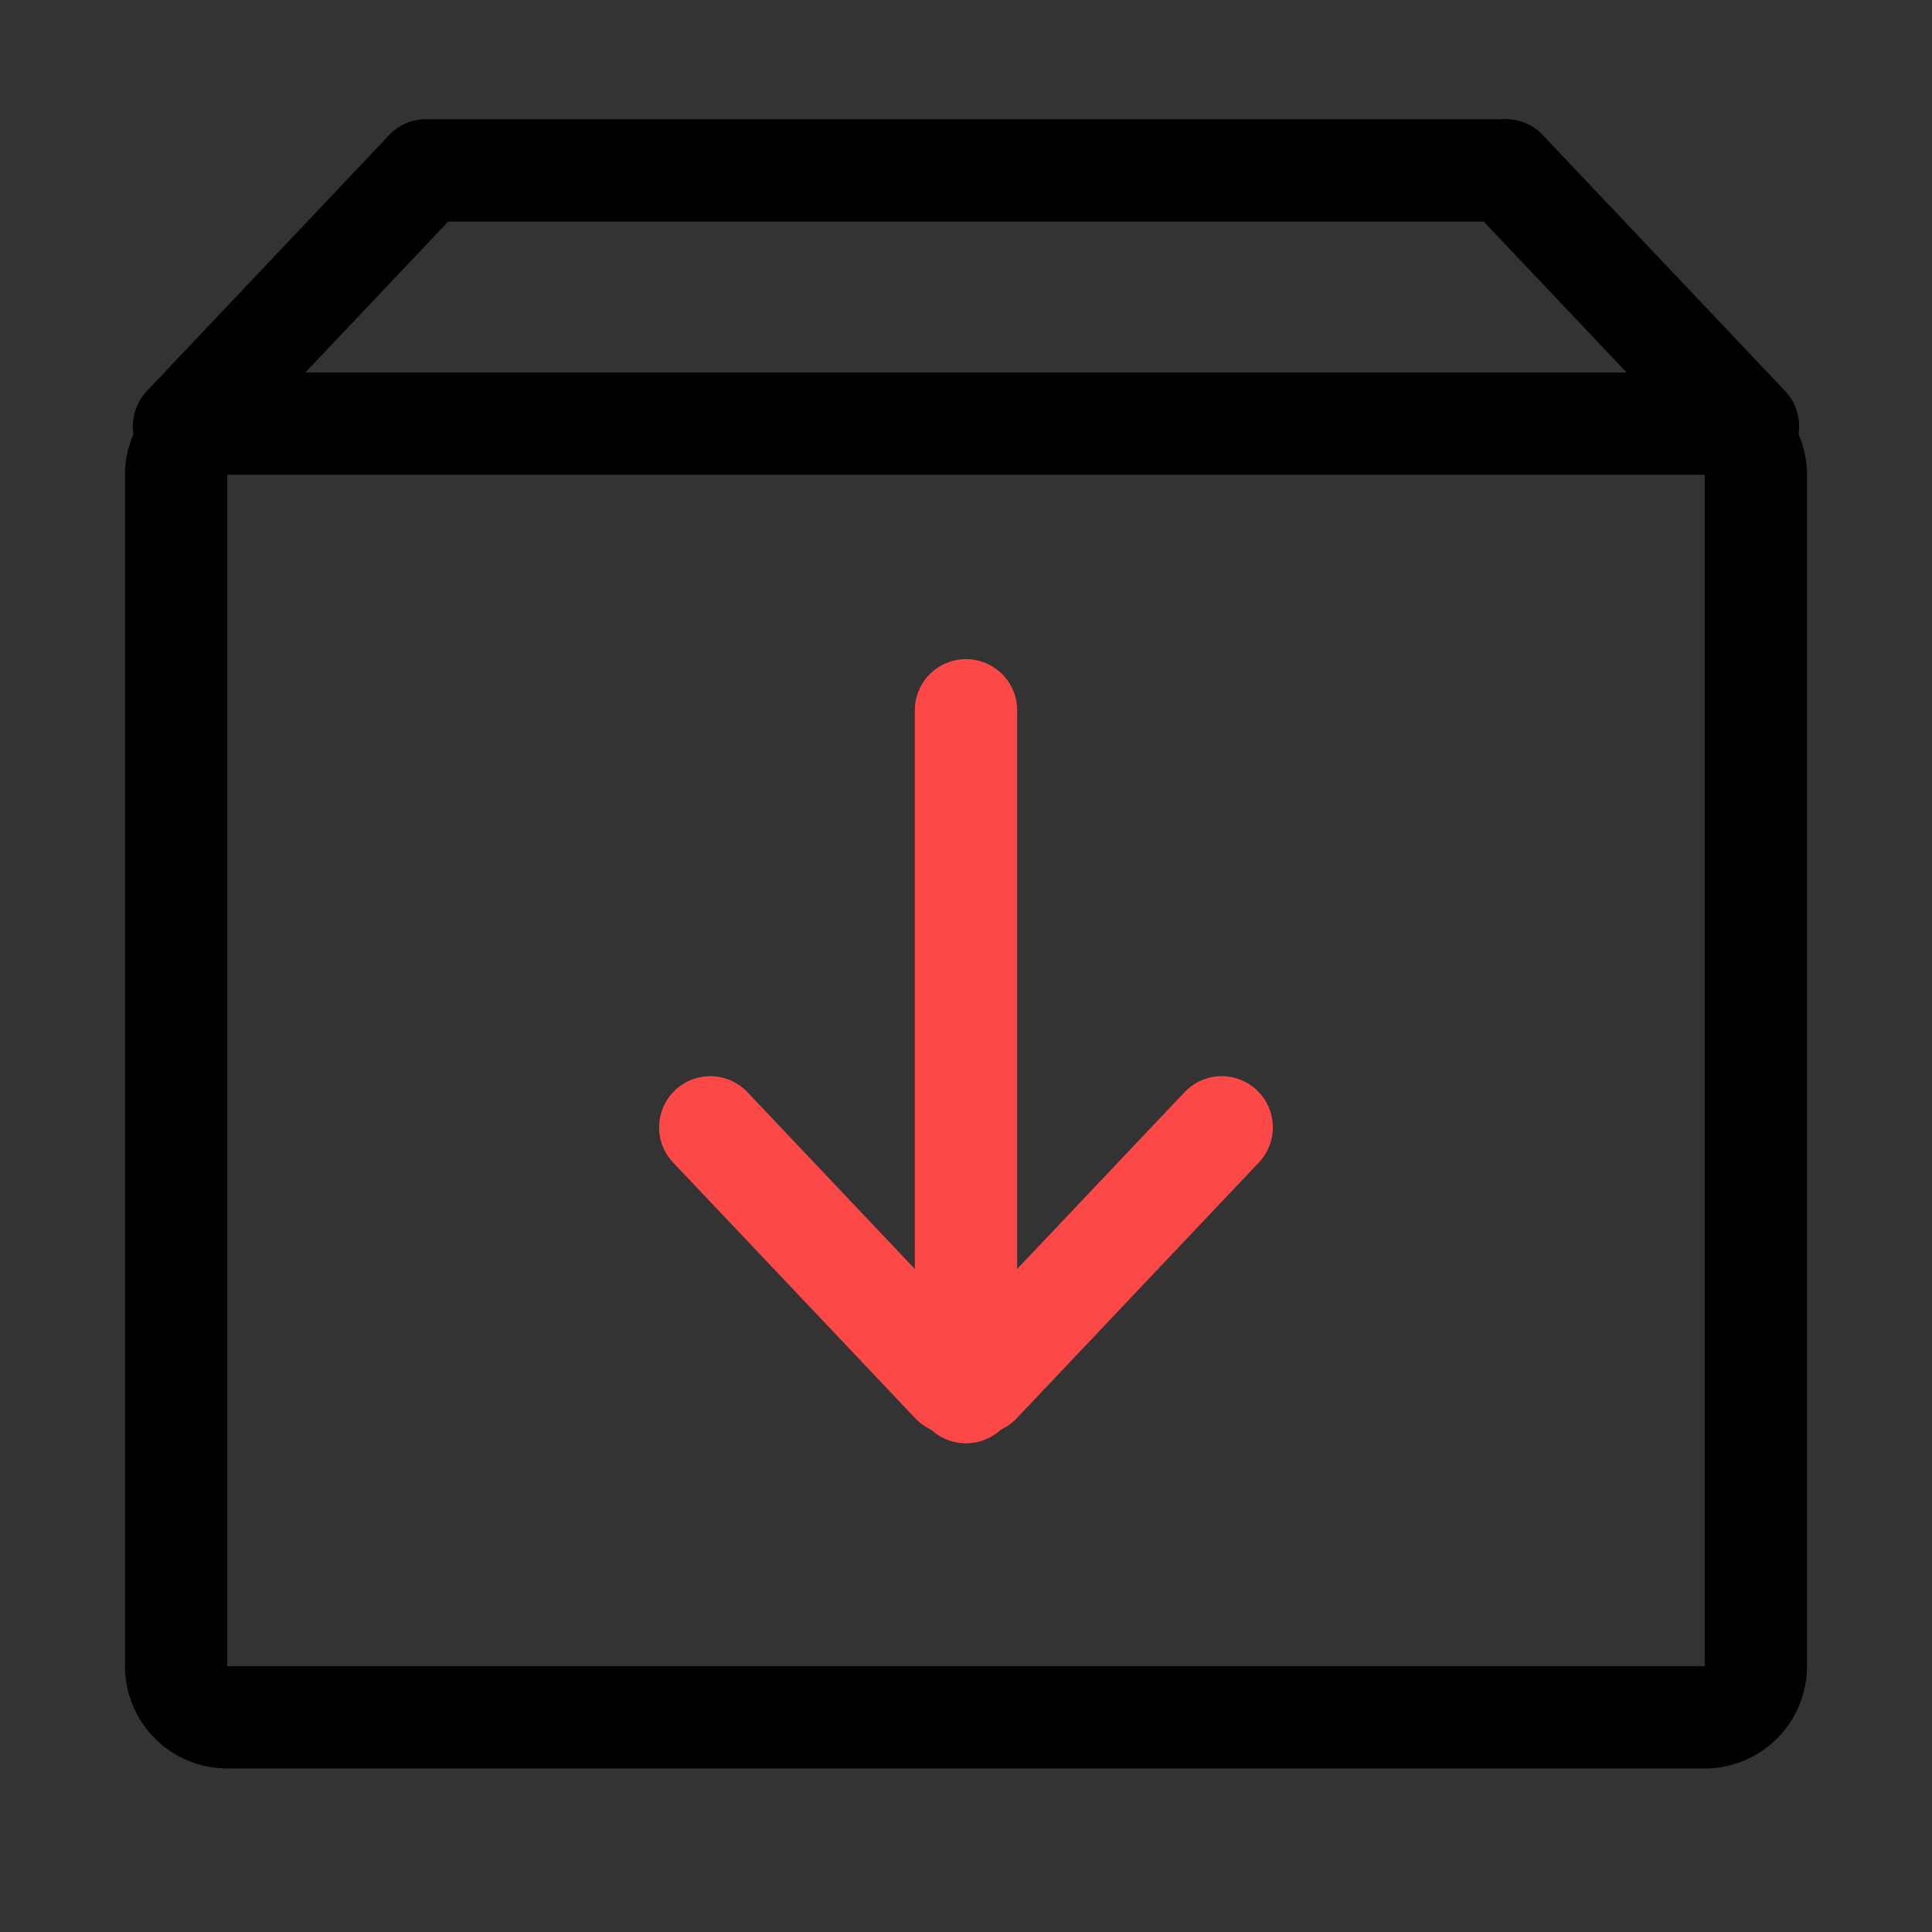
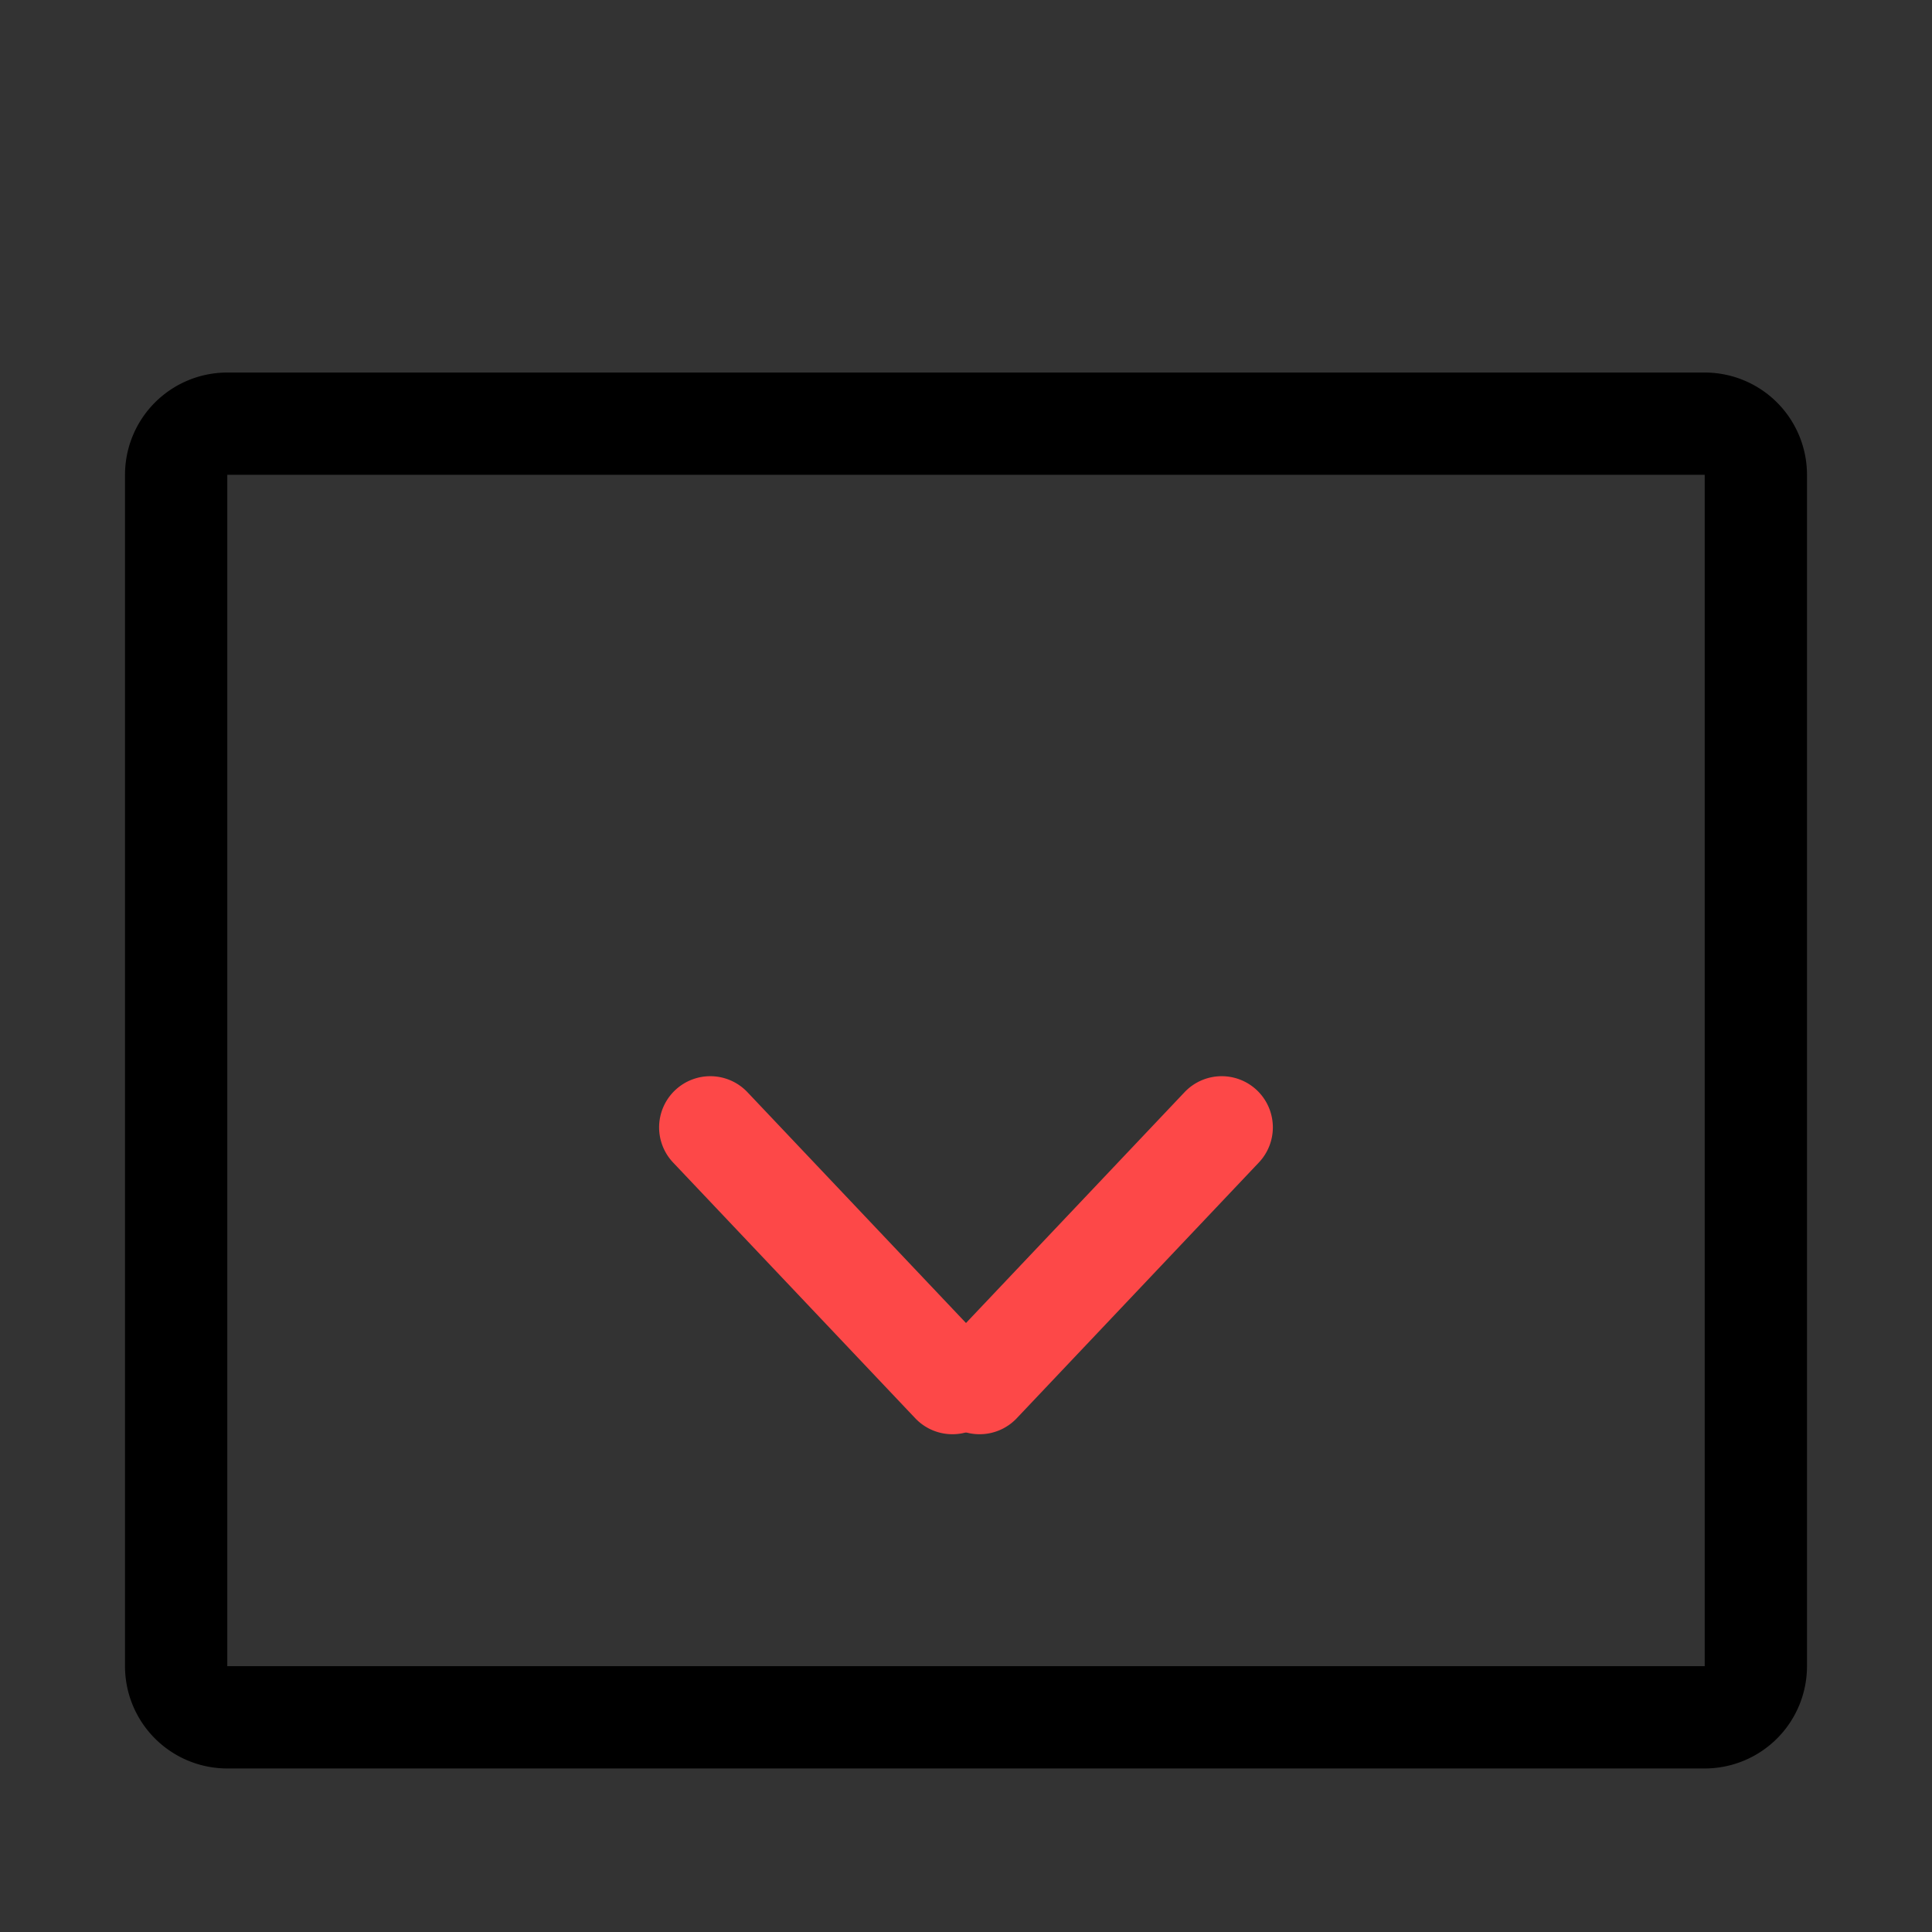
<svg xmlns="http://www.w3.org/2000/svg" width="34" height="34" viewBox="0 0 34 34">
  <rect x="0" y="0" width="34" height="34" fill="#333333" stroke="none" />
  <defs>
    <style>.a{fill:#fff;opacity:0.001;}.b{fill:#fd4848;}</style>
  </defs>
  <g transform="translate(-376 -6230)">
-     <rect class="a" width="34" height="34" transform="translate(376 6230)" />
    <path d="M0,0V20.966H26V0H0M0-1.8H26A1.8,1.8,0,0,1,27.8,0V20.966a1.8,1.8,0,0,1-1.8,1.8H0a1.8,1.8,0,0,1-1.8-1.8V0A1.8,1.8,0,0,1,0-1.8Z" transform="translate(380 6238.356)" />
-     <path class="b" d="M0,12.9A.9.9,0,0,1-.9,12V0A.9.9,0,0,1,0-.9.9.9,0,0,1,.9,0V12A.9.9,0,0,1,0,12.9Z" transform="translate(393 6242.5)" />
-     <path d="M0,5.4a.9.9,0,0,1-.619-.246A.9.9,0,0,1-.654,3.881l4.261-4.5A.9.9,0,0,1,4.88-.654.9.9,0,0,1,4.914.619L.654,5.119A.9.9,0,0,1,0,5.4Z" transform="translate(379.239 6233)" />
    <path class="b" d="M0,5.4a.9.9,0,0,1-.619-.246A.9.9,0,0,1-.654,3.881l4.261-4.5A.9.9,0,0,1,4.88-.654.9.9,0,0,1,4.914.619L.654,5.119A.9.9,0,0,1,0,5.4Z" transform="translate(393.239 6249.84)" />
-     <path d="M4.261,5.4a.9.9,0,0,1-.654-.281L-.654.619A.9.9,0,0,1-.619-.654.9.9,0,0,1,.654-.619l4.261,4.5A.9.9,0,0,1,4.261,5.4Z" transform="translate(402.5 6233)" />
    <path class="b" d="M4.261,5.4a.9.9,0,0,1-.654-.281L-.654.619A.9.9,0,0,1-.619-.654.9.9,0,0,1,.654-.619l4.261,4.5A.9.9,0,0,1,4.261,5.4Z" transform="translate(388.5 6249.84)" />
-     <path d="M19,.9H0A.9.9,0,0,1-.9,0,.9.9,0,0,1,0-.9H19a.9.9,0,0,1,.9.9A.9.9,0,0,1,19,.9Z" transform="translate(383.5 6233)" />
  </g>
</svg>